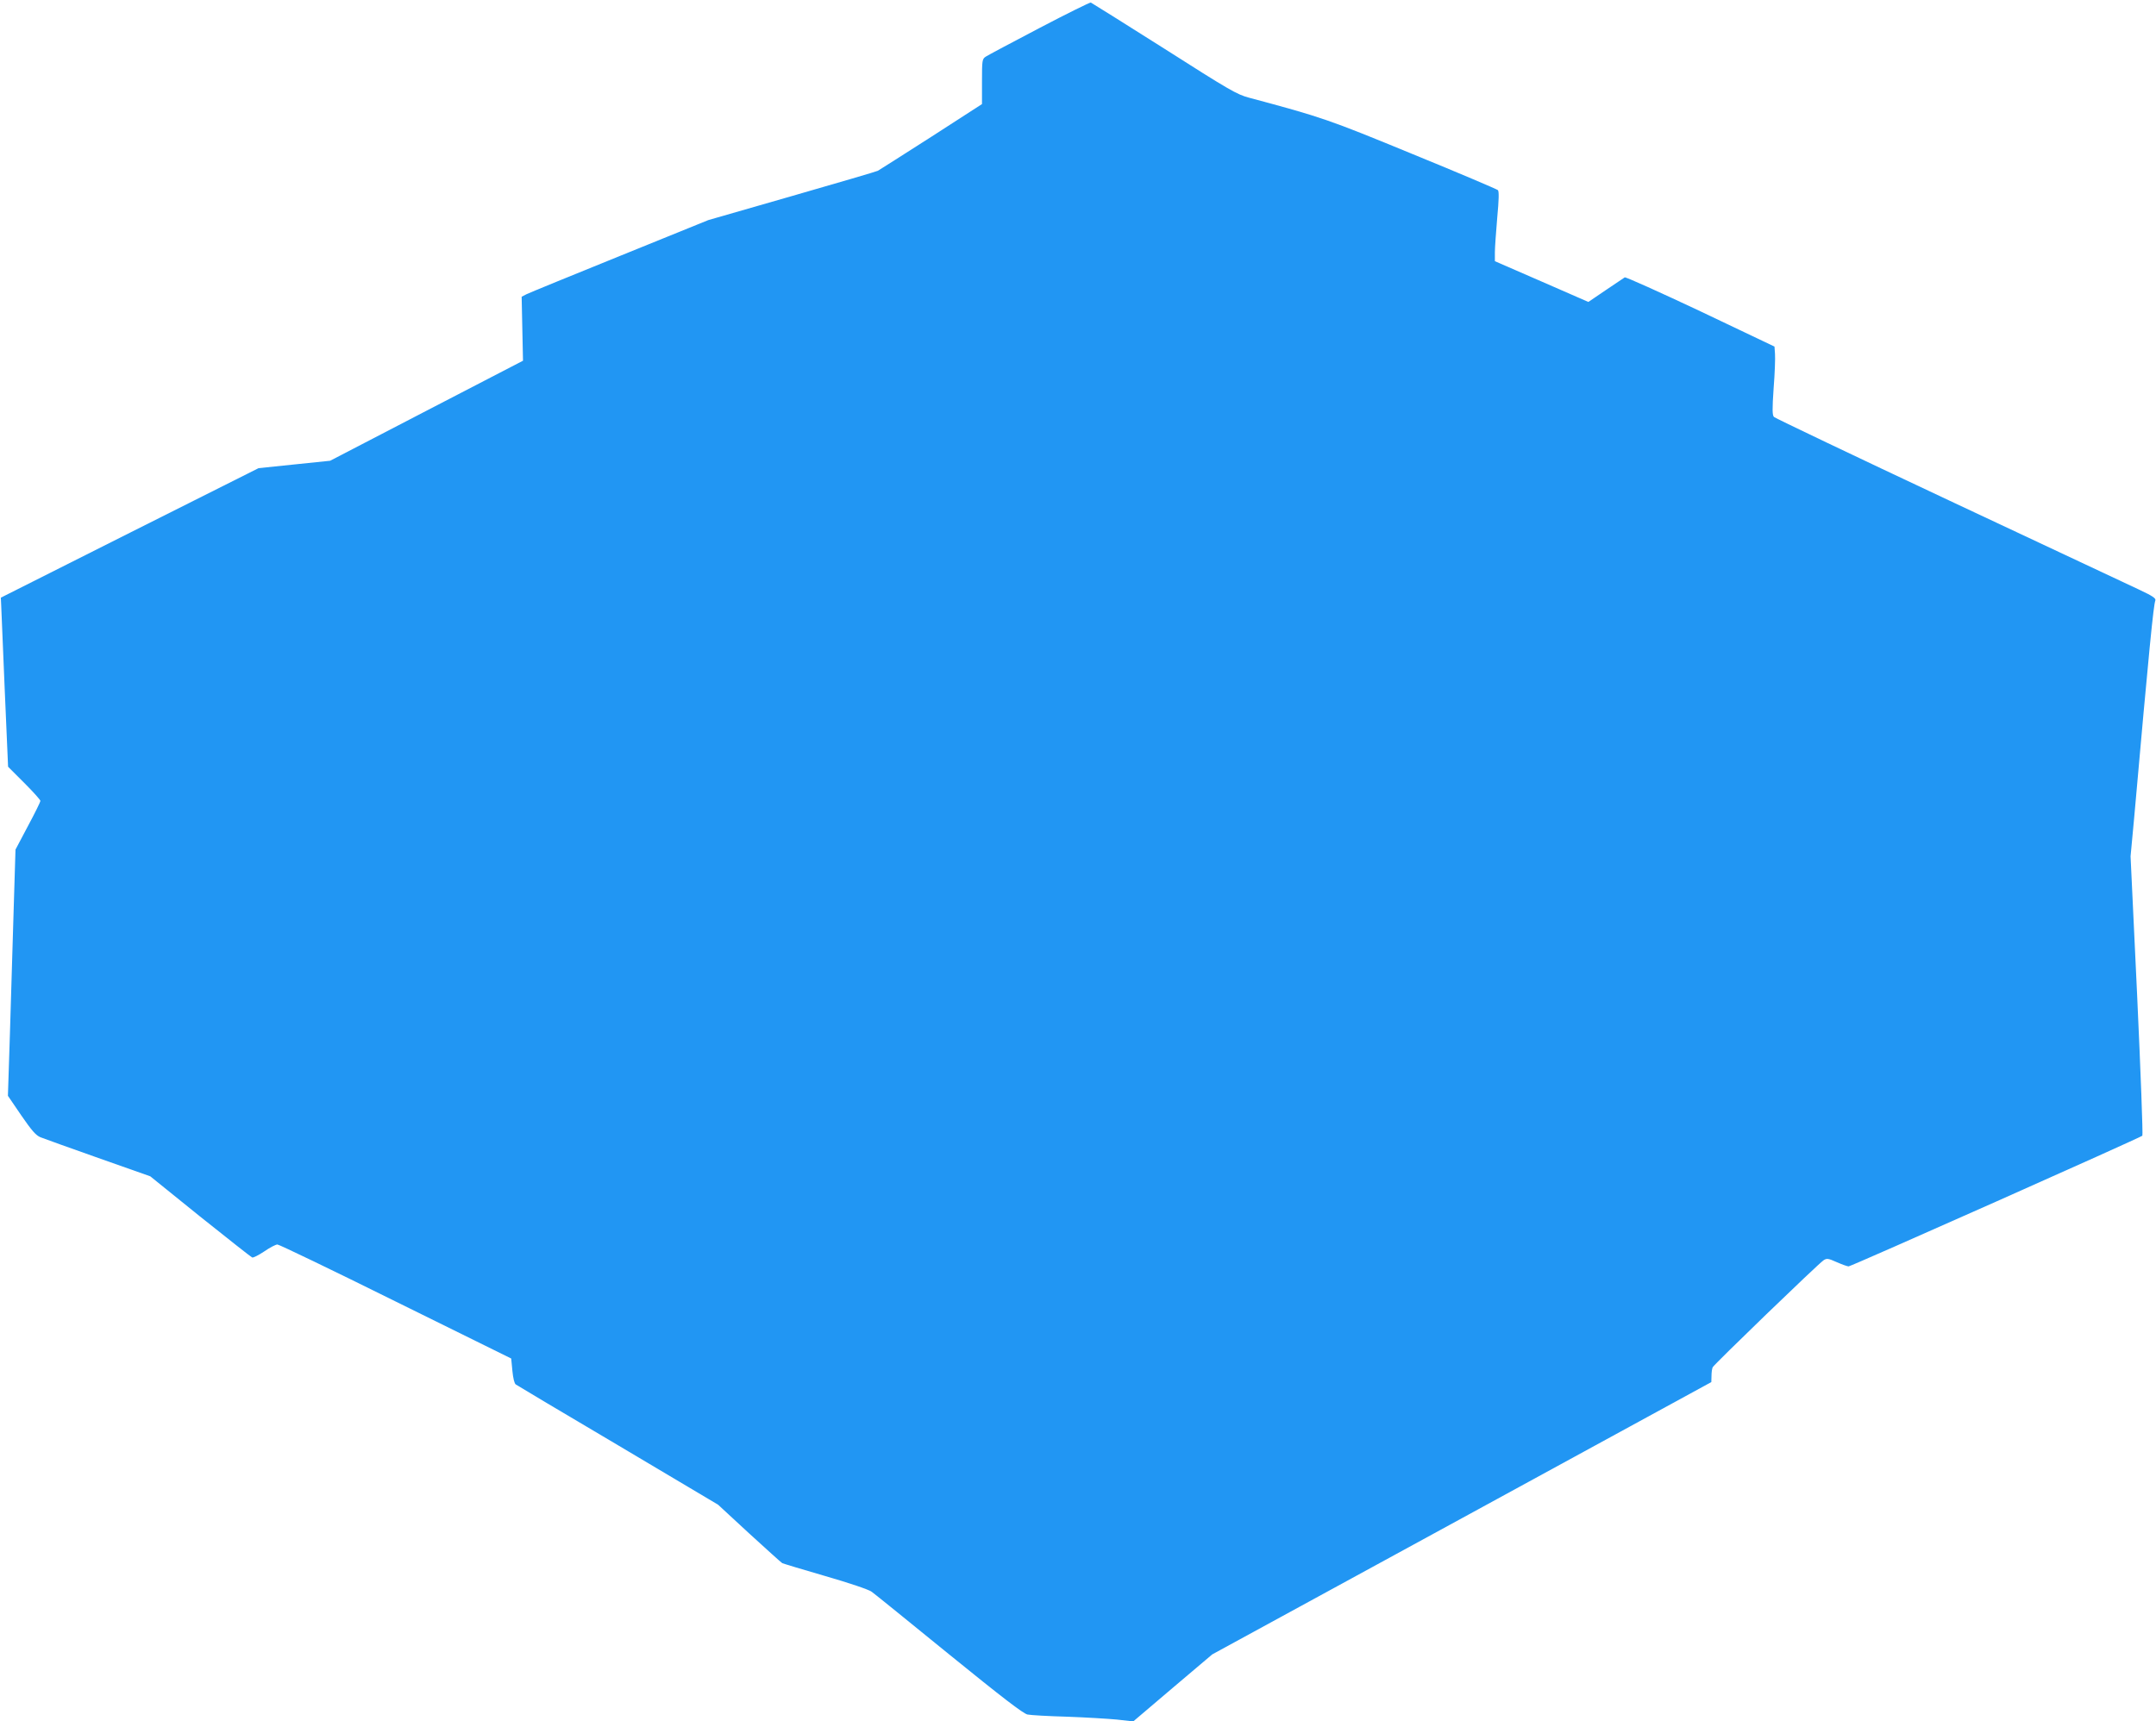
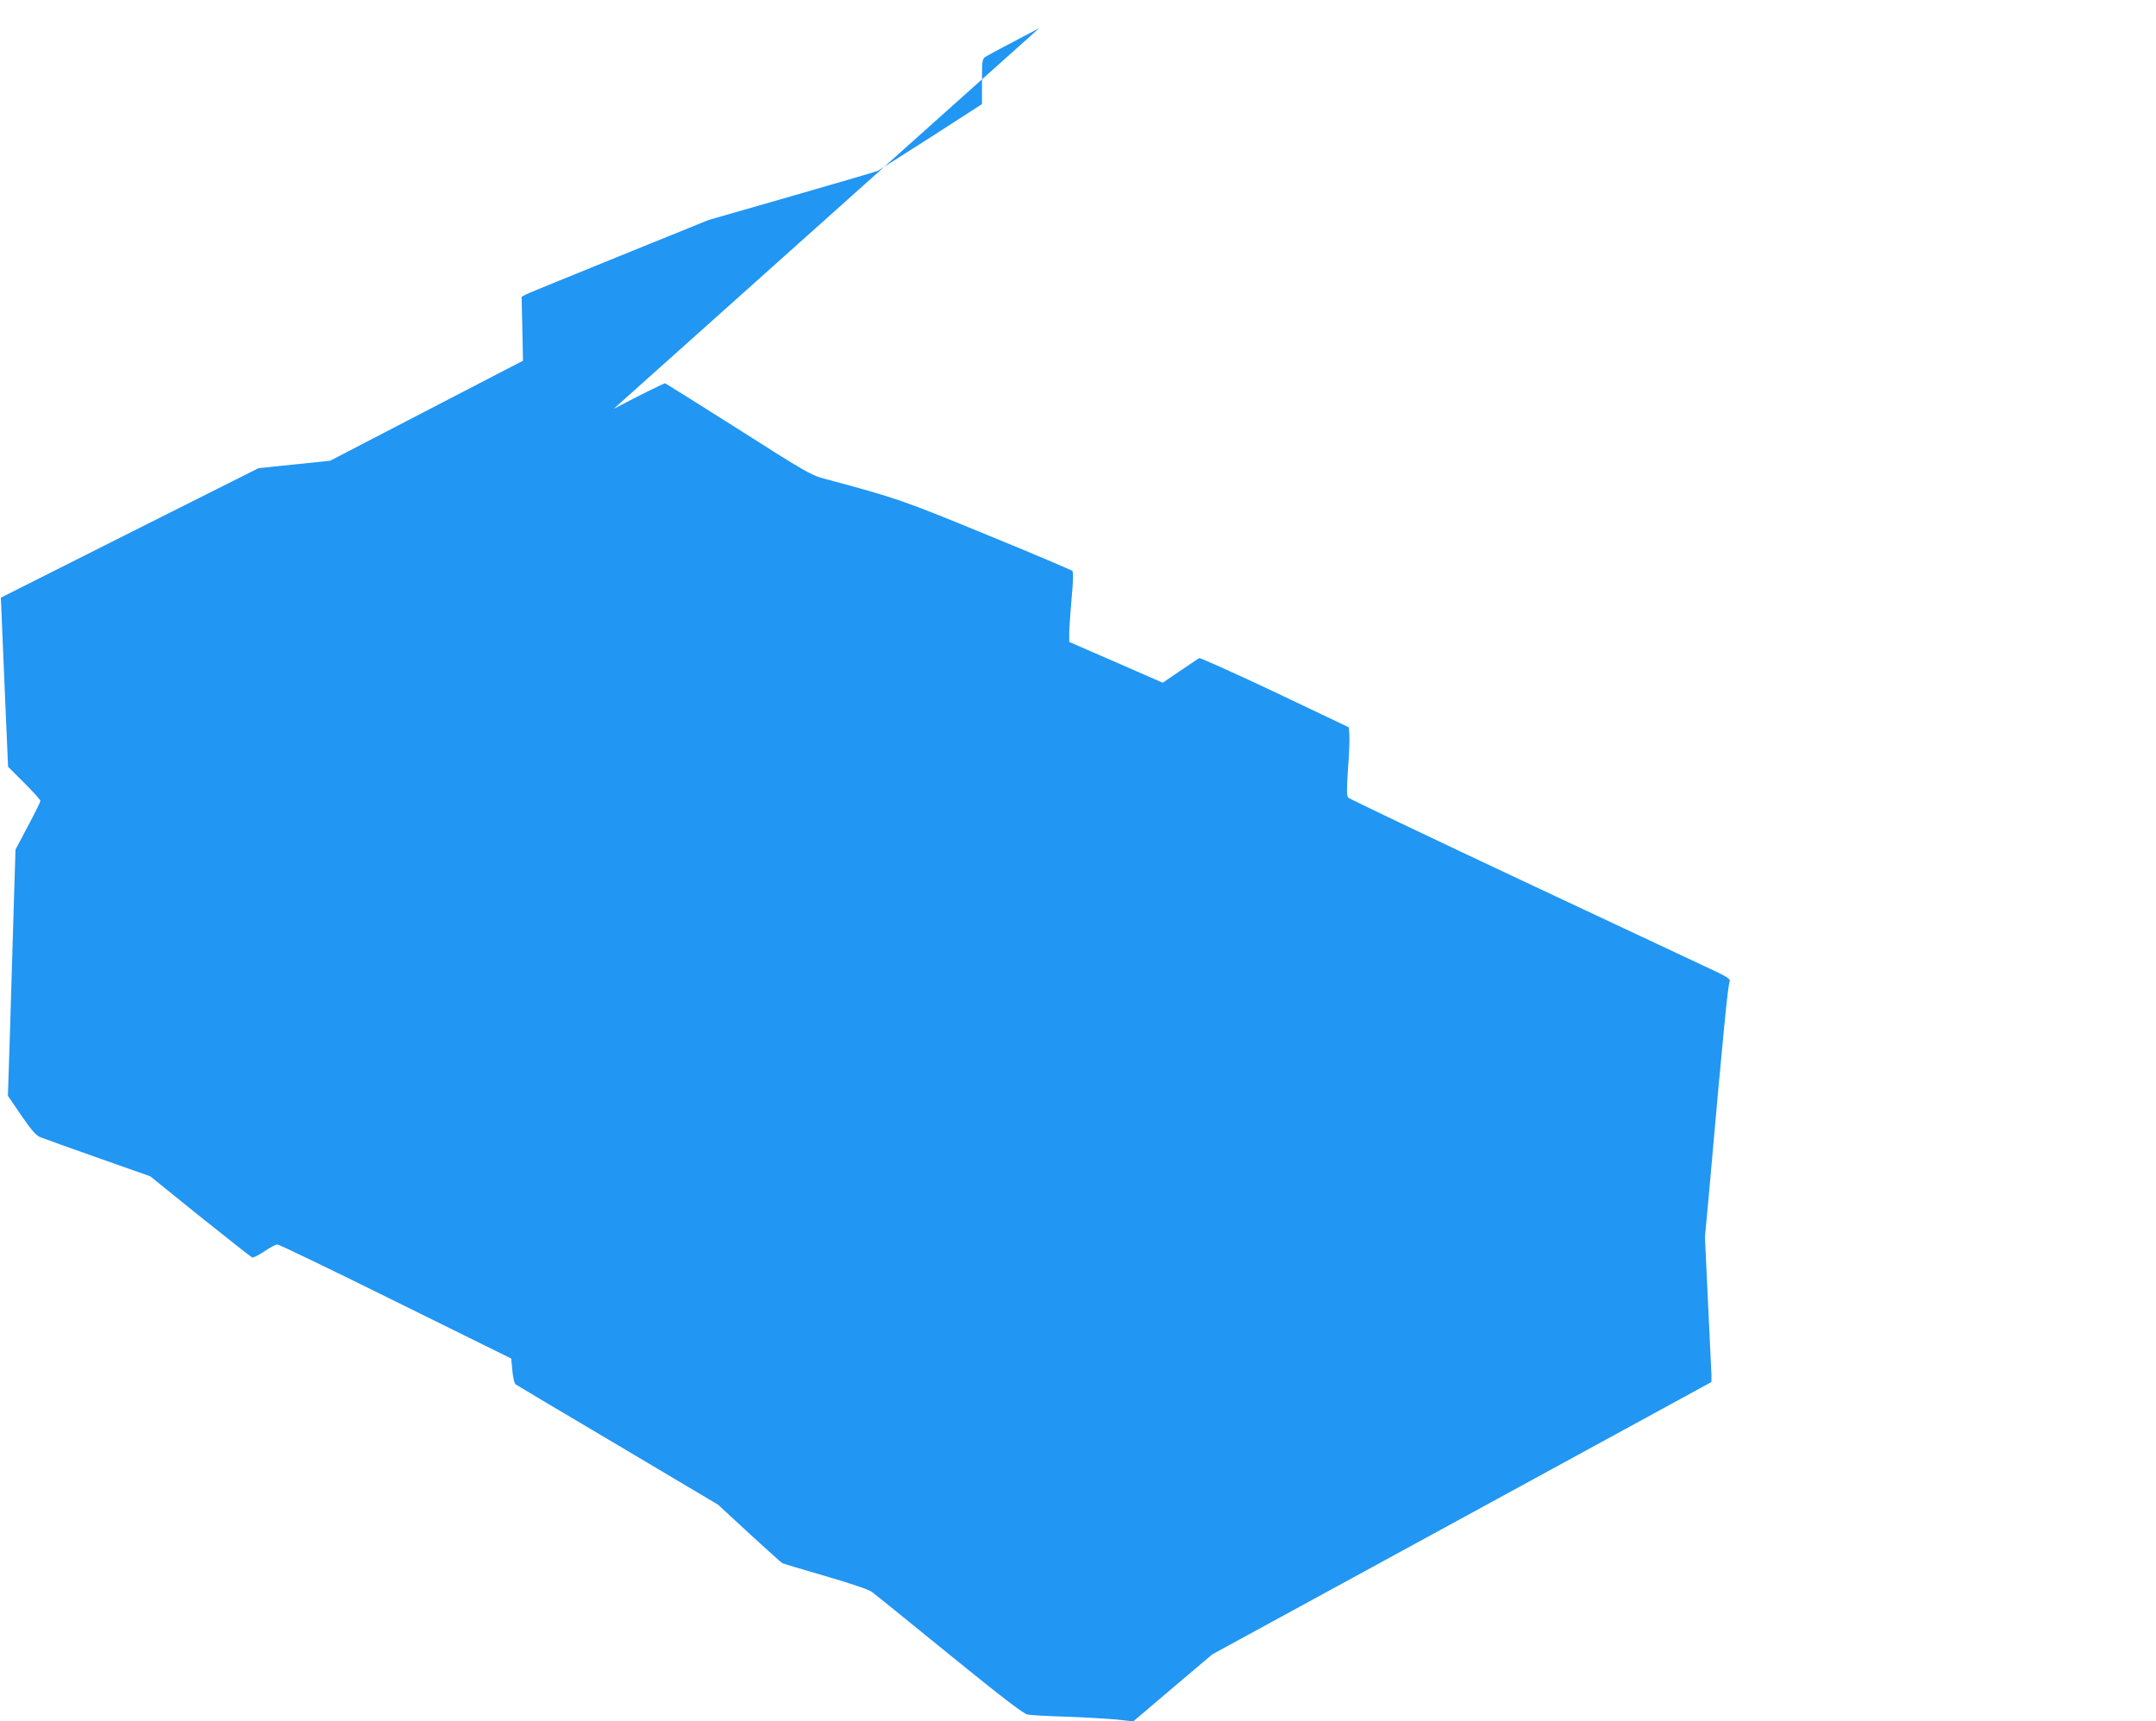
<svg xmlns="http://www.w3.org/2000/svg" version="1.0" width="1280pt" height="1022pt" viewBox="0 0 1280 1022" preserveAspectRatio="xMidYMid meet">
  <g transform="translate(0,1022) scale(0.1,-0.1)" fill="#2196f3" stroke="none">
-     <path d="M6170 10053 c-162 -85 -305 -161 -317 -169 -22 -14 -23 -21 -23 -148 l0 -134 -302 -195 c-167 -107 -309 -197 -316 -201 -6 -4 -236 -71 -510 -150 l-497 -143 -525 -213 c-289 -117 -538 -219 -554 -227 l-29 -15 4 -190 4 -190 -573 -297 -572 -297 -213 -22 -212 -22 -765 -384 -765 -385 2 -43 c1 -24 10 -249 21 -502 l20 -459 96 -96 c53 -53 96 -101 96 -107 0 -5 -33 -73 -74 -149 l-74 -140 -11 -360 c-6 -198 -16 -527 -22 -731 l-12 -371 79 -116 c62 -90 87 -119 114 -130 19 -8 174 -63 343 -123 l309 -109 296 -239 c164 -131 302 -240 309 -243 6 -3 39 14 72 36 33 23 68 41 78 41 10 0 326 -152 703 -339 l685 -338 7 -73 c4 -43 12 -76 20 -81 7 -5 280 -168 607 -361 l594 -353 184 -170 c102 -93 190 -173 197 -177 6 -3 121 -38 256 -77 142 -41 258 -80 275 -93 17 -12 223 -179 460 -372 314 -255 439 -351 465 -357 19 -4 125 -10 235 -13 110 -4 243 -12 296 -17 l97 -11 234 199 235 199 1481 808 1482 809 1 36 c0 20 3 43 7 52 8 17 624 612 658 635 19 13 28 12 79 -11 32 -14 63 -25 70 -25 15 0 1734 765 1744 776 4 5 -10 380 -31 834 l-39 825 21 225 c90 1017 115 1264 126 1294 5 13 -16 27 -97 65 -57 27 -565 265 -1129 530 -564 265 -1031 488 -1038 495 -10 10 -11 43 -2 172 7 87 10 179 8 203 l-3 43 -439 209 c-242 114 -444 205 -450 202 -6 -4 -57 -38 -113 -76 l-103 -70 -277 121 -278 121 0 53 c0 29 7 122 14 206 10 105 11 156 4 163 -5 5 -232 102 -504 213 -503 207 -537 219 -974 336 -72 19 -118 46 -504 292 -234 148 -430 271 -435 273 -6 1 -144 -67 -306 -152z" />
+     <path d="M6170 10053 c-162 -85 -305 -161 -317 -169 -22 -14 -23 -21 -23 -148 l0 -134 -302 -195 c-167 -107 -309 -197 -316 -201 -6 -4 -236 -71 -510 -150 l-497 -143 -525 -213 c-289 -117 -538 -219 -554 -227 l-29 -15 4 -190 4 -190 -573 -297 -572 -297 -213 -22 -212 -22 -765 -384 -765 -385 2 -43 c1 -24 10 -249 21 -502 l20 -459 96 -96 c53 -53 96 -101 96 -107 0 -5 -33 -73 -74 -149 l-74 -140 -11 -360 c-6 -198 -16 -527 -22 -731 l-12 -371 79 -116 c62 -90 87 -119 114 -130 19 -8 174 -63 343 -123 l309 -109 296 -239 c164 -131 302 -240 309 -243 6 -3 39 14 72 36 33 23 68 41 78 41 10 0 326 -152 703 -339 l685 -338 7 -73 c4 -43 12 -76 20 -81 7 -5 280 -168 607 -361 l594 -353 184 -170 c102 -93 190 -173 197 -177 6 -3 121 -38 256 -77 142 -41 258 -80 275 -93 17 -12 223 -179 460 -372 314 -255 439 -351 465 -357 19 -4 125 -10 235 -13 110 -4 243 -12 296 -17 l97 -11 234 199 235 199 1481 808 1482 809 1 36 l-39 825 21 225 c90 1017 115 1264 126 1294 5 13 -16 27 -97 65 -57 27 -565 265 -1129 530 -564 265 -1031 488 -1038 495 -10 10 -11 43 -2 172 7 87 10 179 8 203 l-3 43 -439 209 c-242 114 -444 205 -450 202 -6 -4 -57 -38 -113 -76 l-103 -70 -277 121 -278 121 0 53 c0 29 7 122 14 206 10 105 11 156 4 163 -5 5 -232 102 -504 213 -503 207 -537 219 -974 336 -72 19 -118 46 -504 292 -234 148 -430 271 -435 273 -6 1 -144 -67 -306 -152z" />
  </g>
</svg>